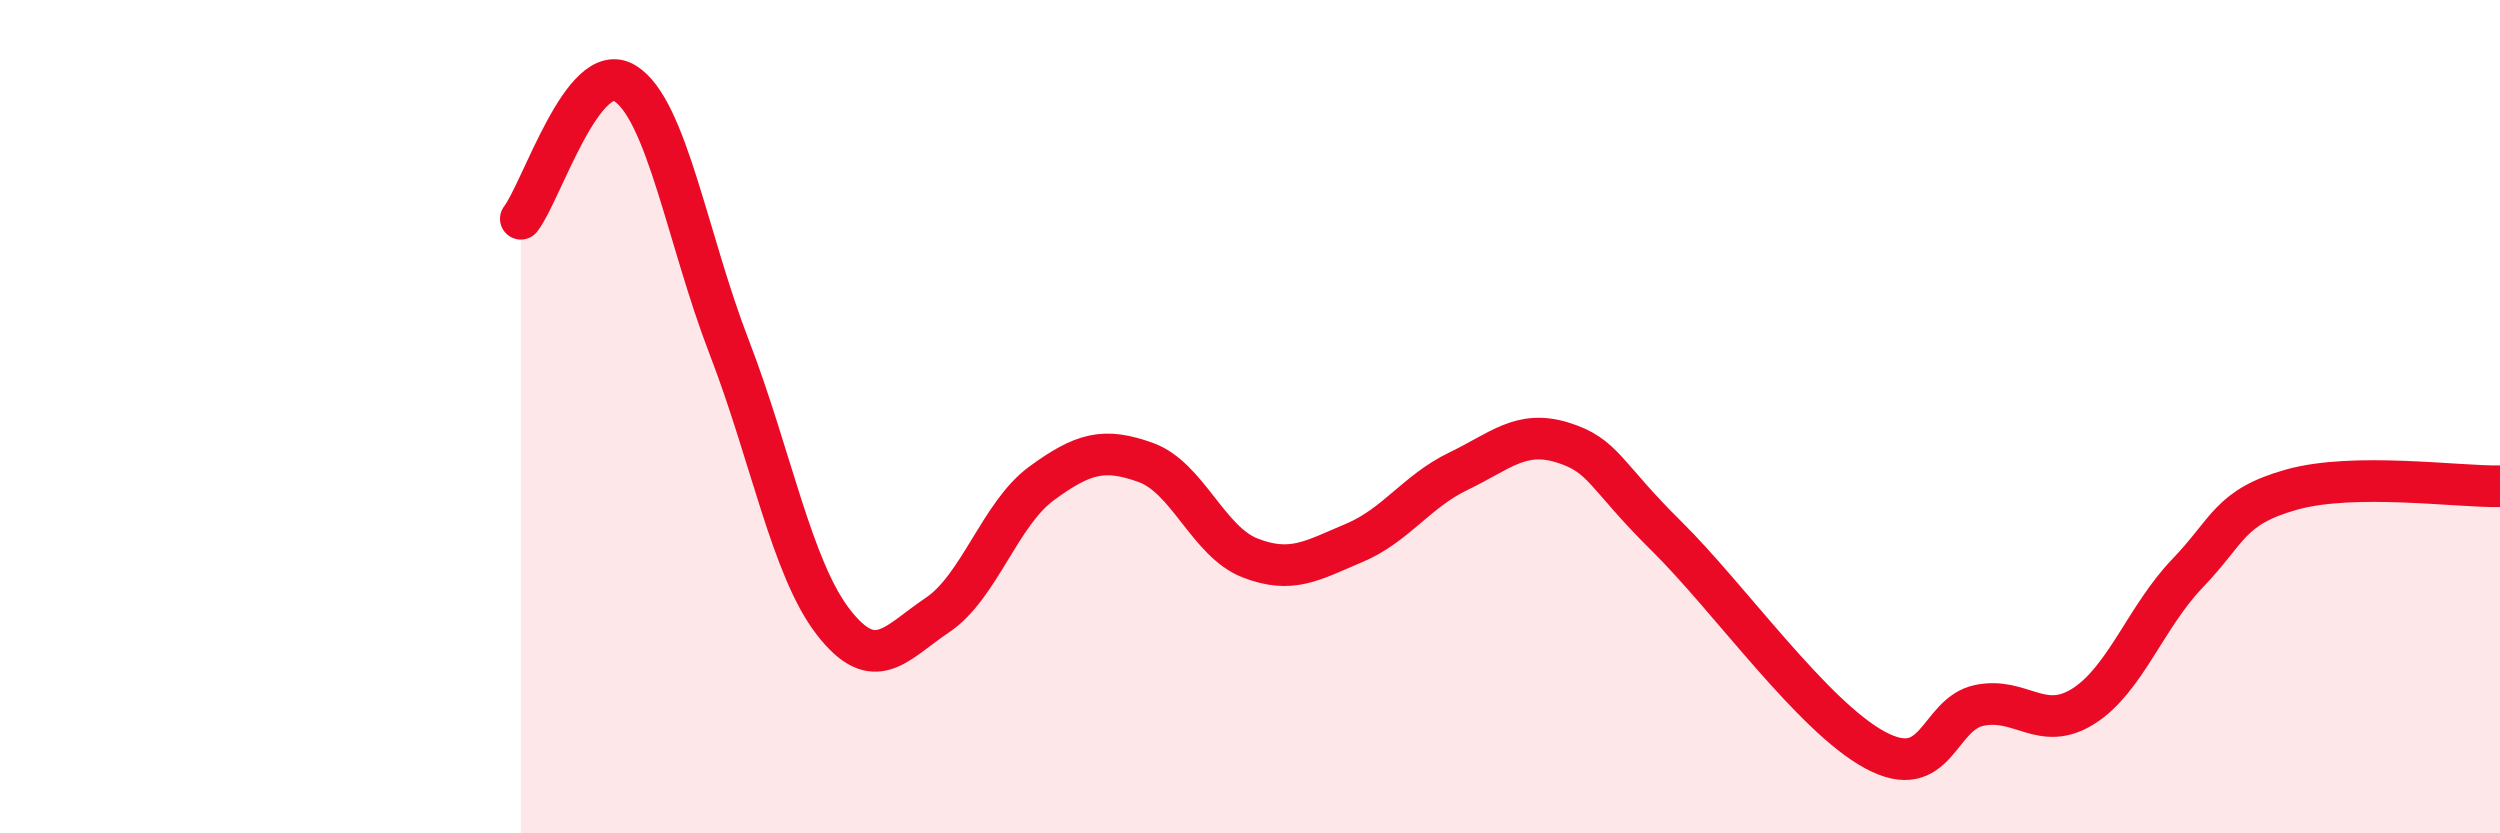
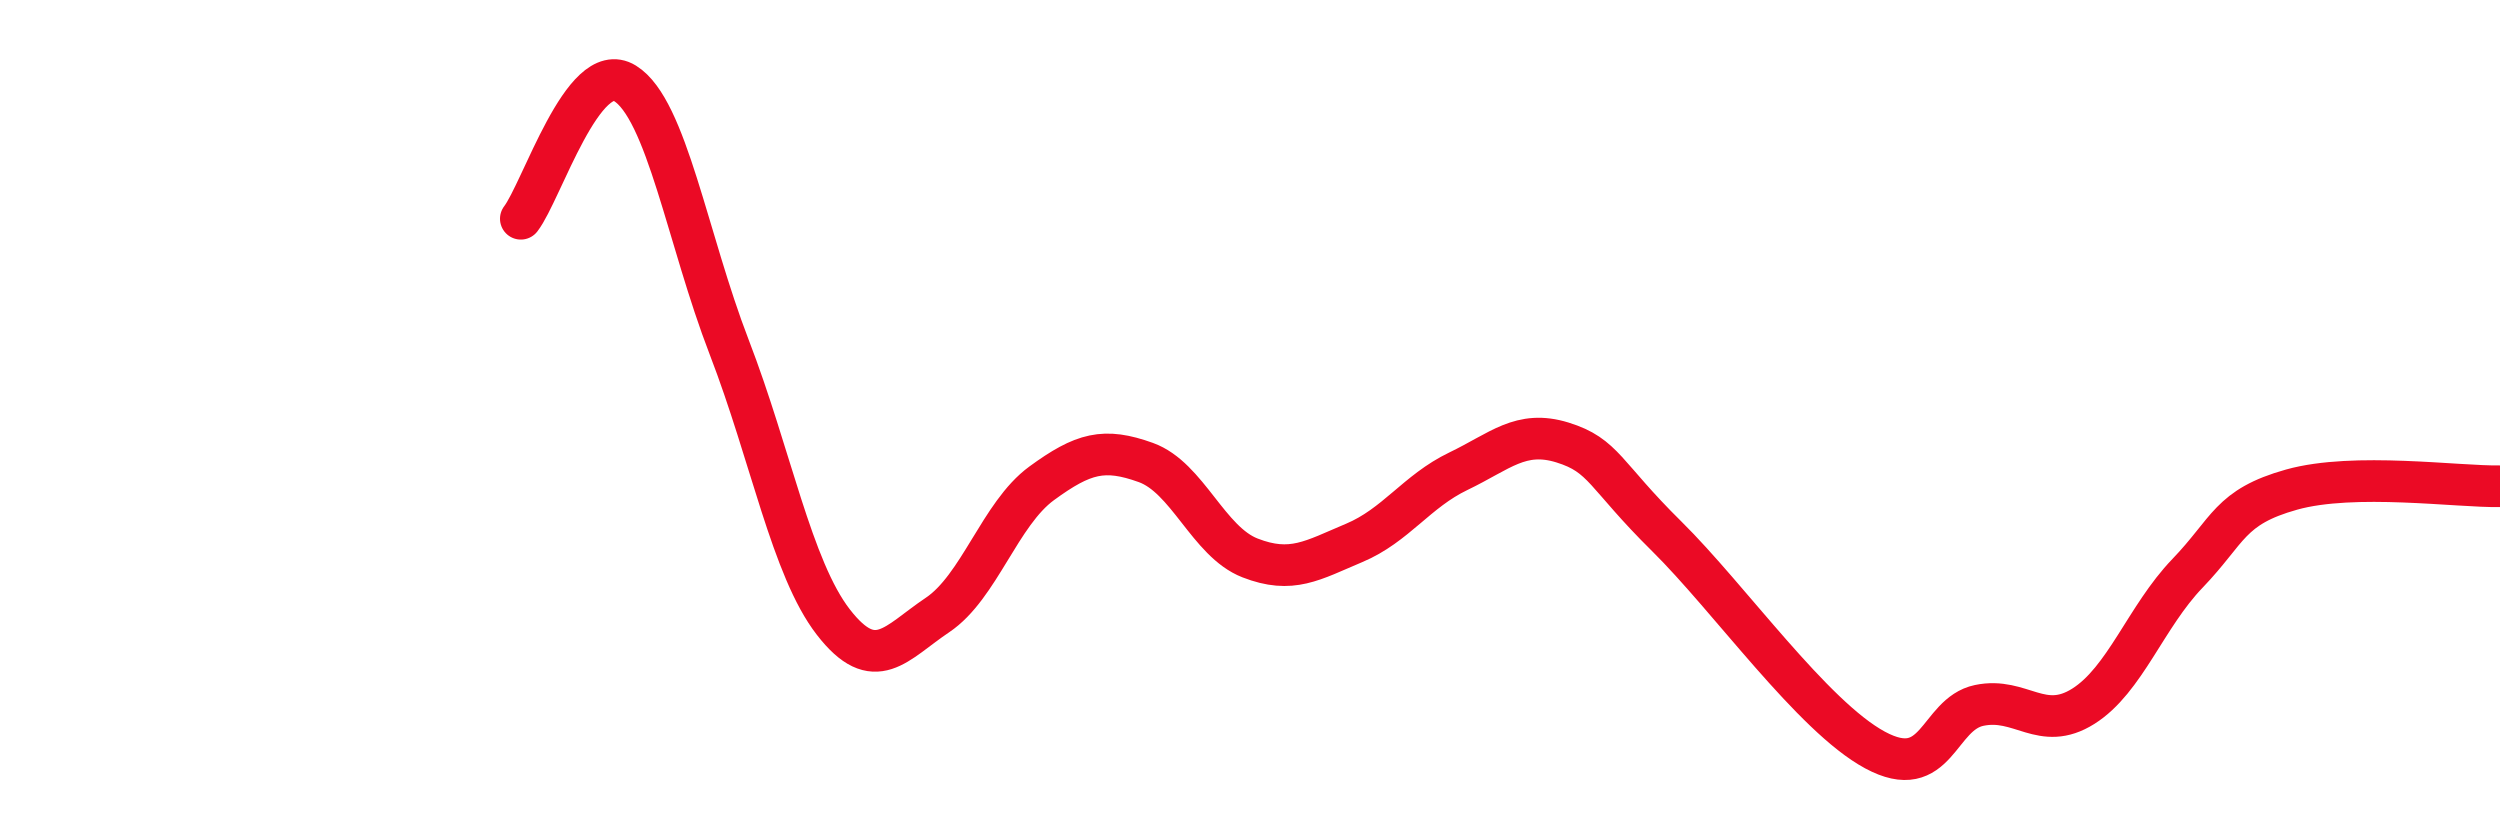
<svg xmlns="http://www.w3.org/2000/svg" width="60" height="20" viewBox="0 0 60 20">
-   <path d="M 12.5,5.25 C 13,4.6 14,1.38 15,2 C 16,2.62 16.5,5.74 17.5,8.33 C 18.5,10.92 19,13.64 20,14.93 C 21,16.22 21.5,15.43 22.5,14.76 C 23.5,14.09 24,12.33 25,11.6 C 26,10.87 26.5,10.74 27.5,11.1 C 28.5,11.46 29,13 30,13.39 C 31,13.78 31.5,13.45 32.5,13.03 C 33.5,12.61 34,11.79 35,11.31 C 36,10.83 36.5,10.31 37.5,10.62 C 38.5,10.93 38.5,11.39 40,12.87 C 41.5,14.35 43.5,17.19 45,18 C 46.5,18.81 46.5,17.14 47.5,16.93 C 48.5,16.72 49,17.58 50,16.95 C 51,16.32 51.5,14.8 52.5,13.76 C 53.5,12.72 53.5,12.17 55,11.75 C 56.5,11.33 59,11.69 60,11.67L60 20L12.5 20Z" fill="#EB0A25" opacity="0.1" stroke-linecap="round" stroke-linejoin="round" />
  <path d="M 12.5,5.25 C 13,4.6 14,1.38 15,2 C 16,2.62 16.5,5.74 17.5,8.33 C 18.5,10.92 19,13.64 20,14.93 C 21,16.22 21.5,15.43 22.5,14.76 C 23.5,14.09 24,12.33 25,11.6 C 26,10.87 26.5,10.74 27.5,11.1 C 28.5,11.46 29,13 30,13.39 C 31,13.78 31.5,13.45 32.5,13.03 C 33.5,12.61 34,11.79 35,11.31 C 36,10.83 36.5,10.31 37.5,10.62 C 38.5,10.93 38.5,11.39 40,12.87 C 41.5,14.35 43.5,17.19 45,18 C 46.5,18.81 46.5,17.14 47.5,16.93 C 48.5,16.72 49,17.58 50,16.95 C 51,16.32 51.5,14.8 52.5,13.76 C 53.5,12.72 53.5,12.17 55,11.75 C 56.5,11.33 59,11.69 60,11.67" stroke="#EB0A25" stroke-width="1" fill="none" stroke-linecap="round" stroke-linejoin="round" />
</svg>